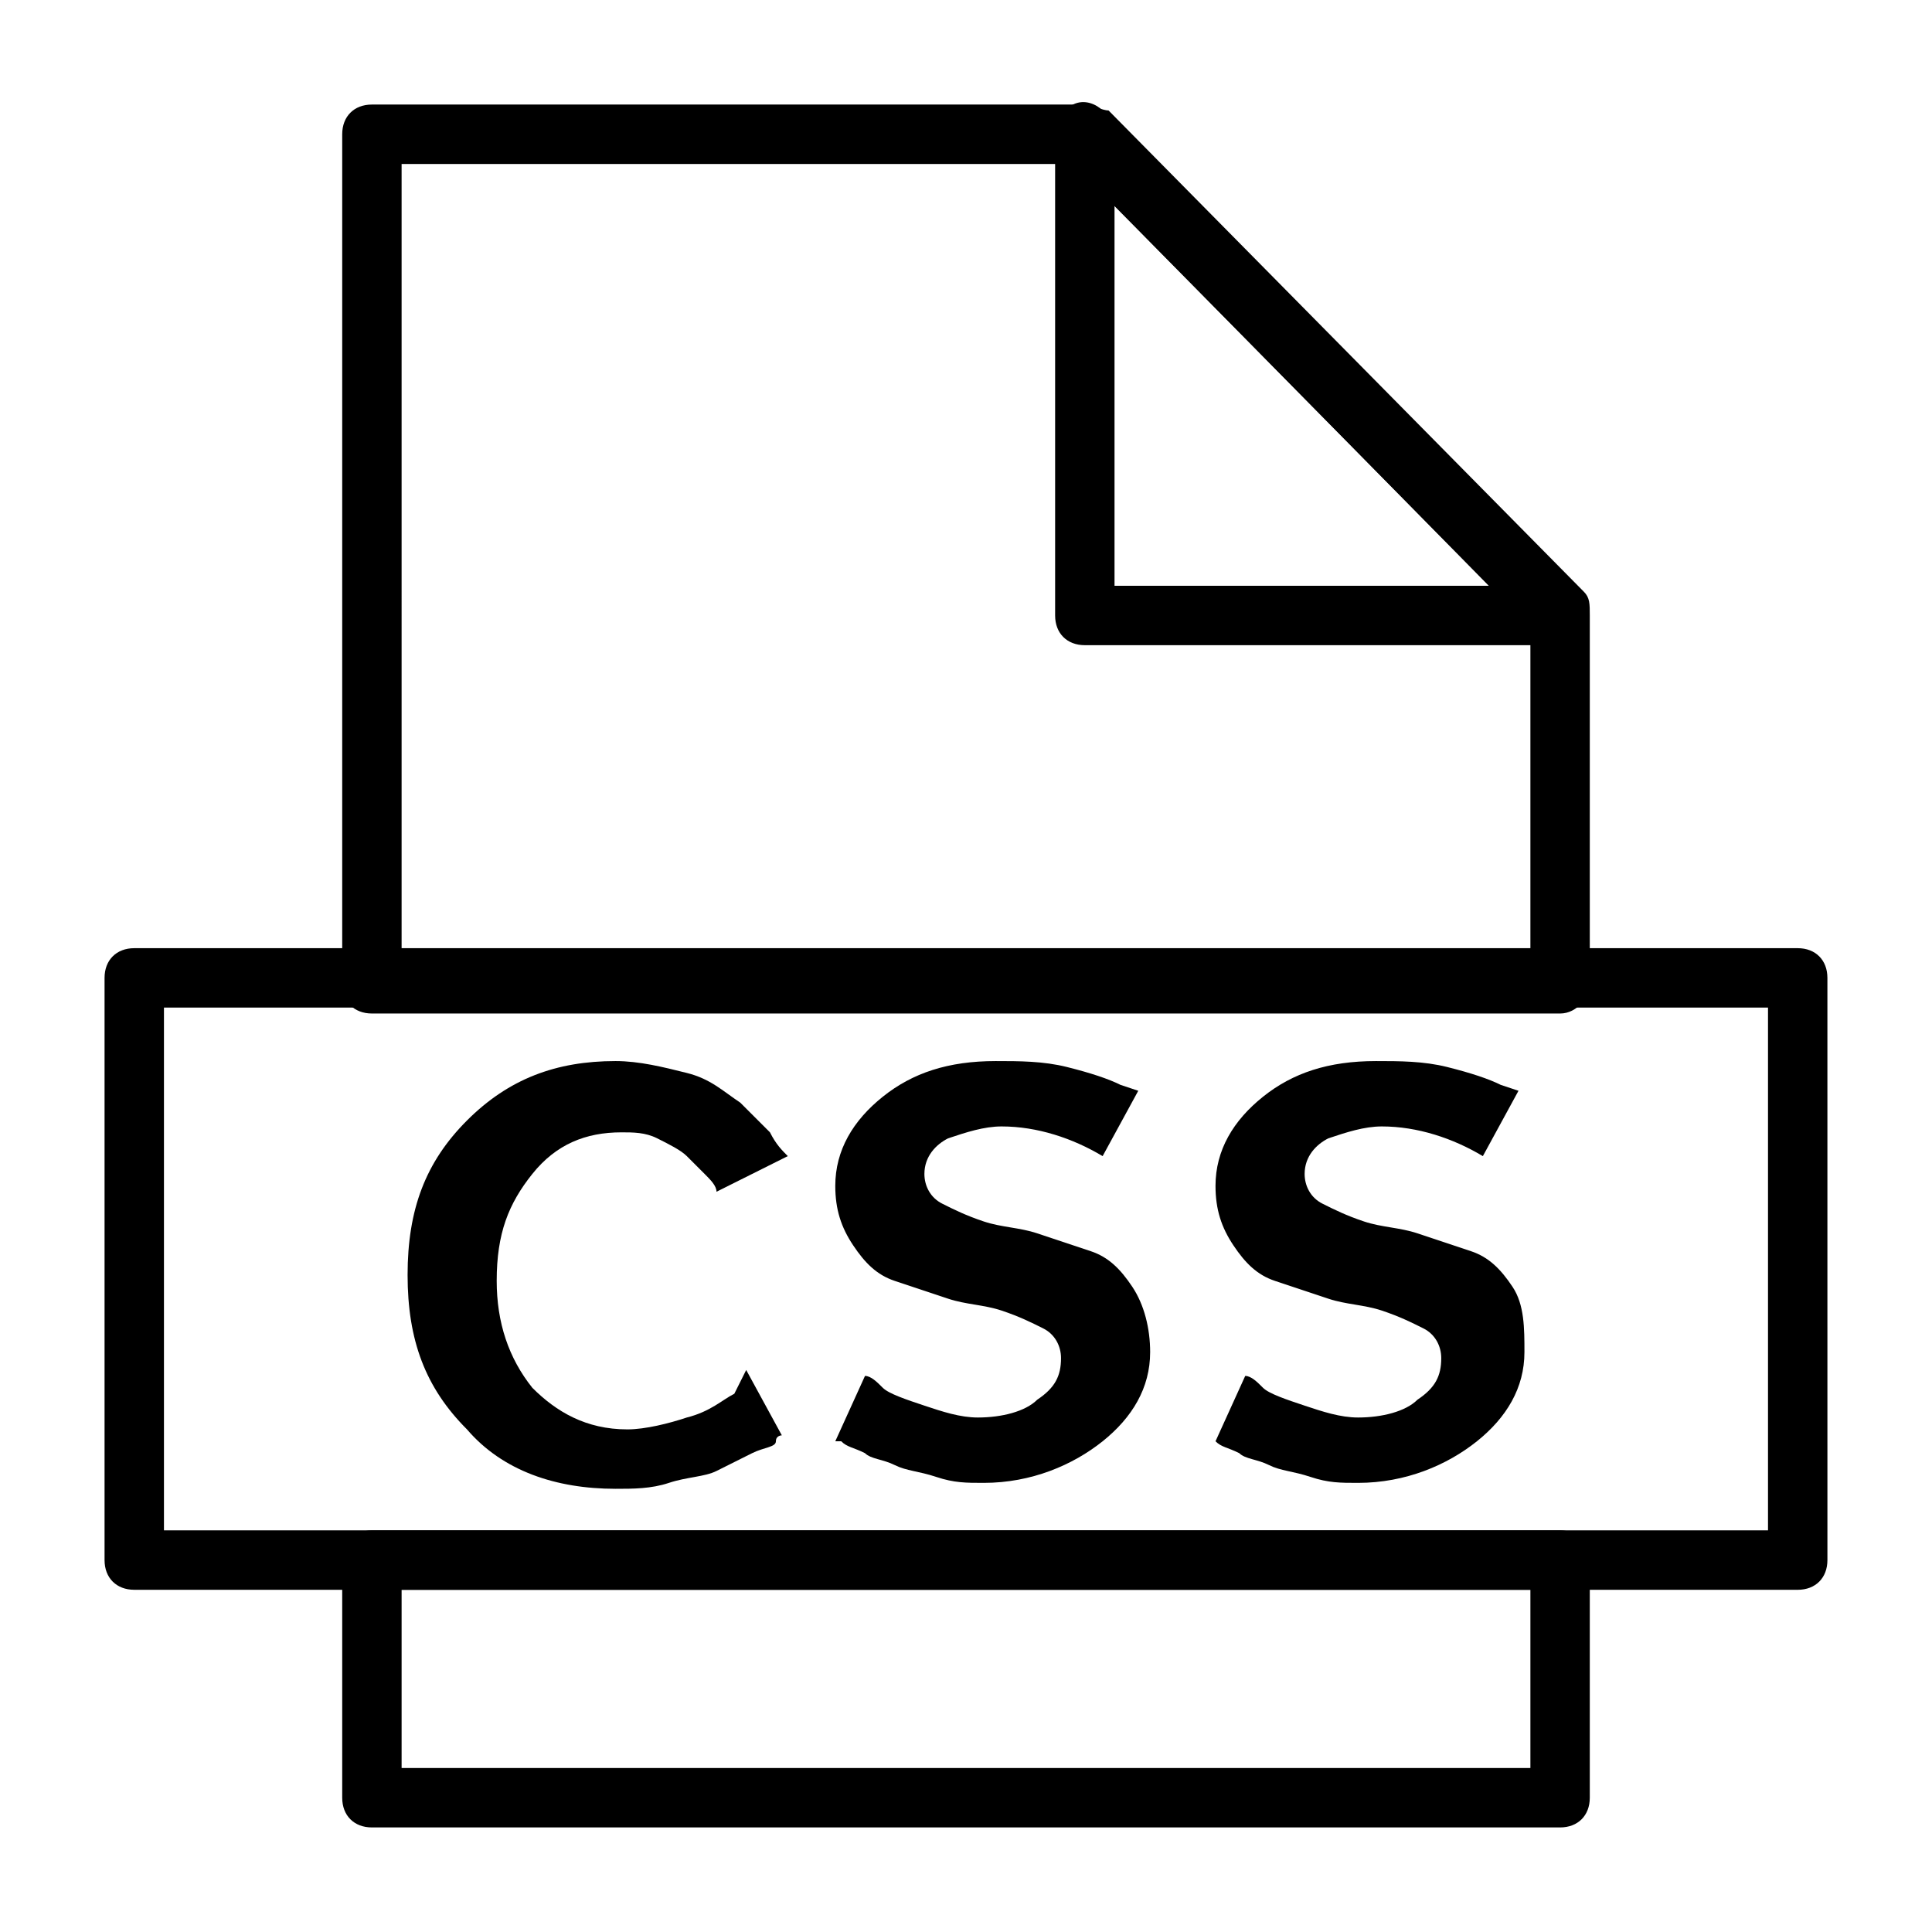
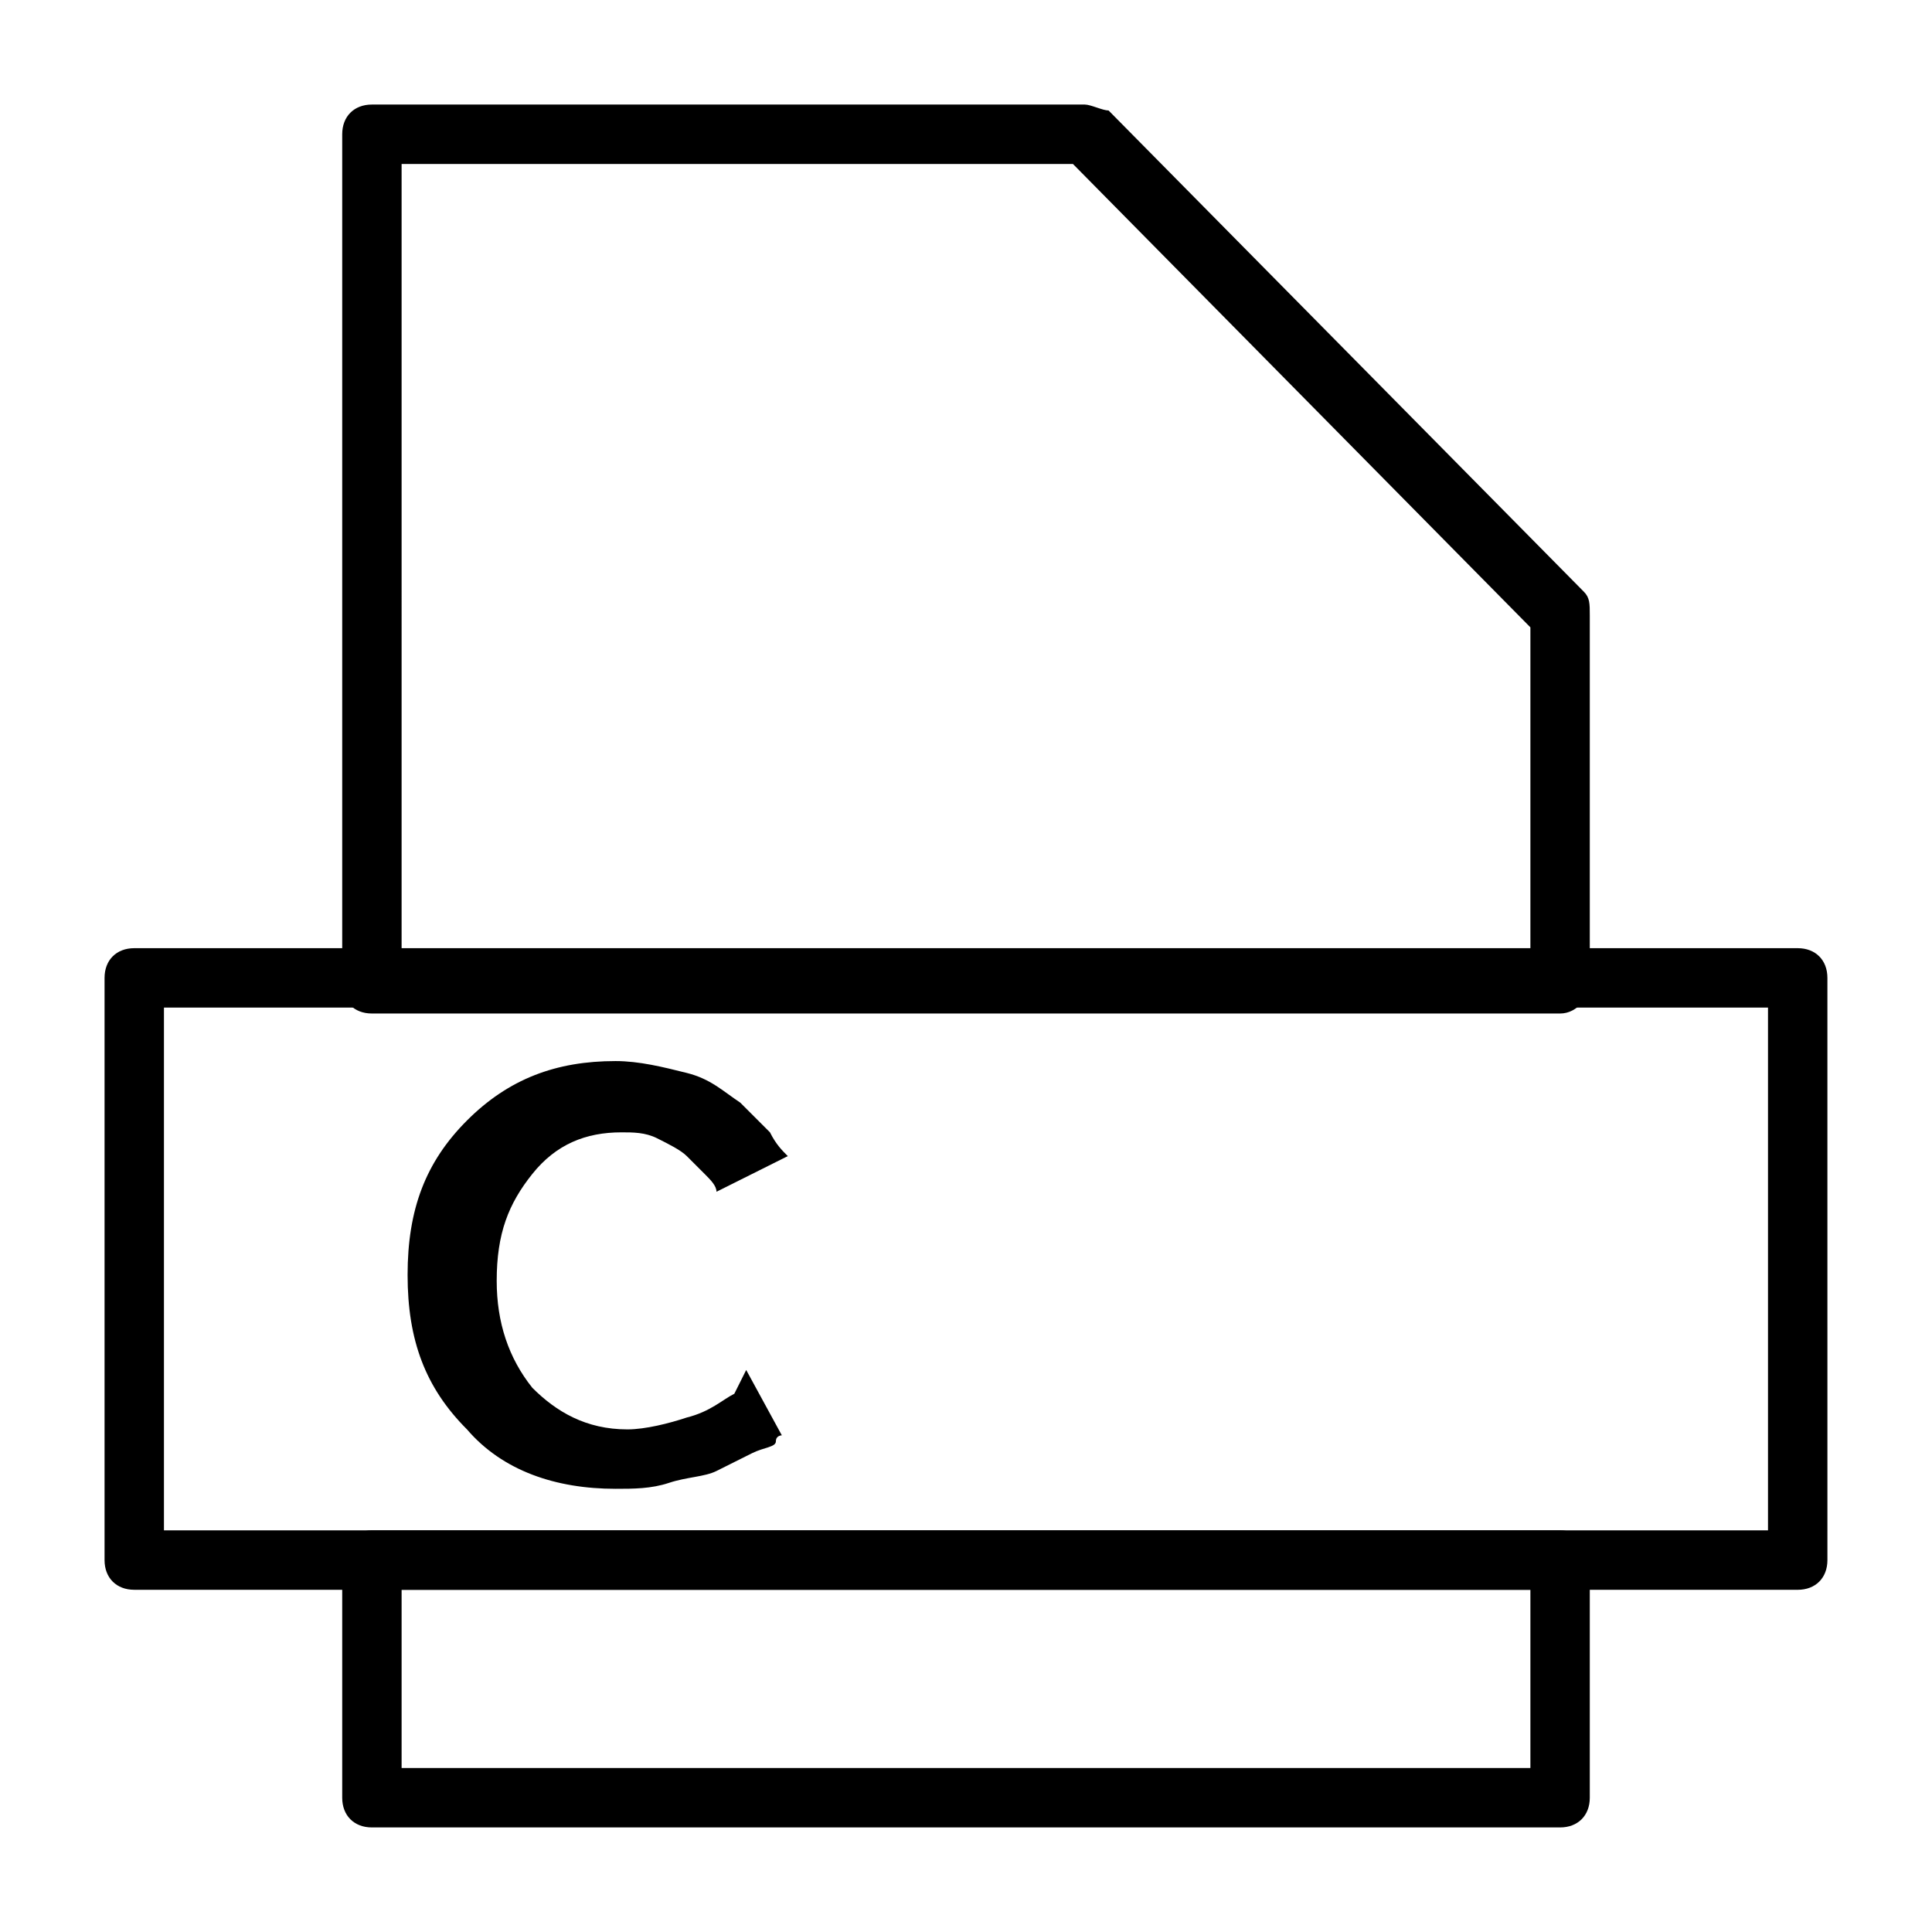
<svg xmlns="http://www.w3.org/2000/svg" fill="#000000" width="800px" height="800px" version="1.1" viewBox="144 144 512 512">
  <g>
    <path d="m341.75 507.06 9.445 17.32s-1.574 0-1.574 1.574-3.148 1.574-6.297 3.148c-3.148 1.574-6.297 3.148-9.445 4.723s-7.871 1.574-12.594 3.148c-4.723 1.574-9.445 1.574-14.168 1.574-15.742 0-29.914-4.723-39.359-15.742-11.02-11.02-15.742-23.617-15.742-40.934 0-17.32 4.723-29.914 15.742-40.934 11.02-11.02 23.617-15.742 39.359-15.742 6.297 0 12.594 1.574 18.895 3.148 6.297 1.574 9.445 4.723 14.168 7.871 3.148 3.148 6.297 6.297 7.871 7.871 1.574 3.148 3.148 4.723 4.723 6.297l-18.895 9.445c0-1.574-1.574-3.148-3.148-4.723-1.574-1.574-3.148-3.148-4.723-4.723-1.574-1.574-4.723-3.148-7.871-4.723-3.148-1.574-6.297-1.574-9.445-1.574-9.445 0-17.32 3.148-23.617 11.02-6.297 7.871-9.445 15.742-9.445 28.34 0 11.02 3.148 20.469 9.445 28.34 6.297 6.297 14.168 11.02 25.191 11.02 4.723 0 11.02-1.574 15.742-3.148 6.297-1.574 9.445-4.723 12.594-6.297z" />
-     <path d="m448.8 502.34c0 9.445-4.723 17.32-12.594 23.617-7.871 6.297-18.895 11.02-31.488 11.02-4.723 0-7.871 0-12.594-1.574-4.723-1.574-7.871-1.574-11.02-3.148s-6.297-1.574-7.871-3.148c-3.148-1.574-4.723-1.574-6.297-3.148l-1.578-0.004 7.871-17.32c1.574 0 3.148 1.574 4.723 3.148 1.574 1.574 6.297 3.148 11.02 4.723 4.723 1.574 9.445 3.148 14.168 3.148 6.297 0 12.594-1.574 15.742-4.723 4.723-3.148 6.297-6.297 6.297-11.02 0-3.148-1.574-6.297-4.723-7.871-3.148-1.574-6.297-3.148-11.02-4.723s-9.445-1.574-14.168-3.148c-4.723-1.574-9.445-3.148-14.168-4.723-4.723-1.574-7.871-4.723-11.02-9.445-3.148-4.723-4.723-9.445-4.723-15.742 0-9.445 4.723-17.32 12.594-23.617 7.871-6.297 17.32-9.445 29.914-9.445 6.297 0 12.594 0 18.895 1.574 6.297 1.574 11.02 3.148 14.168 4.723l4.723 1.574-9.445 17.32c-7.871-4.723-17.32-7.871-26.766-7.871-4.723 0-9.445 1.574-14.168 3.148-3.148 1.574-6.297 4.723-6.297 9.445 0 3.148 1.574 6.297 4.723 7.871 3.148 1.574 6.297 3.148 11.02 4.723s9.445 1.574 14.168 3.148c4.723 1.574 9.445 3.148 14.168 4.723 4.723 1.574 7.871 4.723 11.02 9.445 3.152 4.723 4.727 11.023 4.727 17.32z" />
-     <path d="m547.99 502.34c0 9.445-4.723 17.32-12.594 23.617-7.871 6.297-18.895 11.02-31.488 11.02-4.723 0-7.871 0-12.594-1.574-4.723-1.574-7.871-1.574-11.02-3.148s-6.297-1.574-7.871-3.148c-3.148-1.574-4.723-1.574-6.297-3.148l-0.004-0.004 7.871-17.32c1.574 0 3.148 1.574 4.723 3.148 1.574 1.574 6.297 3.148 11.02 4.723 4.723 1.574 9.445 3.148 14.168 3.148 6.297 0 12.594-1.574 15.742-4.723 4.723-3.148 6.297-6.297 6.297-11.02 0-3.148-1.574-6.297-4.723-7.871-3.148-1.574-6.297-3.148-11.02-4.723s-9.445-1.574-14.168-3.148c-4.723-1.574-9.445-3.148-14.168-4.723-4.723-1.574-7.871-4.723-11.02-9.445-3.148-4.723-4.723-9.445-4.723-15.742 0-9.445 4.723-17.32 12.594-23.617s17.32-9.445 29.914-9.445c6.297 0 12.594 0 18.895 1.574 6.297 1.574 11.02 3.148 14.168 4.723l4.723 1.574-9.445 17.32c-7.871-4.723-17.32-7.871-26.766-7.871-4.723 0-9.445 1.574-14.168 3.148-3.148 1.574-6.297 4.723-6.297 9.445 0 3.148 1.574 6.297 4.723 7.871 3.148 1.574 6.297 3.148 11.02 4.723s9.445 1.574 14.168 3.148c4.723 1.574 9.445 3.148 14.168 4.723 4.723 1.574 7.871 4.723 11.02 9.445 3.152 4.723 3.152 11.023 3.152 17.32z" />
    <path d="m557.44 412.59h-314.88c-4.723 0-7.871-3.148-7.871-7.871v-225.14c0-4.723 3.148-7.871 7.871-7.871h188.93c1.574 0 4.723 1.574 6.297 1.574l125.95 127.53c1.574 1.574 1.574 3.148 1.574 6.297v97.613c0 3.148-3.148 7.871-7.875 7.871zm-307.01-15.742h299.14v-86.594l-121.23-122.8h-177.91z" />
    <path d="m557.44 628.29h-314.88c-4.723 0-7.871-3.148-7.871-7.871v-62.977c0-4.723 3.148-7.871 7.871-7.871h314.88c4.723 0 7.871 3.148 7.871 7.871v62.977c0 4.719-3.148 7.871-7.875 7.871zm-307.01-15.746h299.14v-47.23h-299.14z" />
-     <path d="m557.44 314.98h-125.95c-4.723 0-7.871-3.148-7.871-7.871v-127.53c0-3.148 1.574-6.297 4.723-7.871 3.148-1.574 6.297 0 7.871 1.574l124.38 125.95c1.574 1.574 3.148 3.148 3.148 6.297 1.578 6.297-1.57 9.445-6.297 9.445zm-118.08-15.742h99.188l-99.188-100.76z" />
    <path d="m620.41 565.31h-440.83c-4.723 0-7.871-3.148-7.871-7.871v-154.29c0-4.723 3.148-7.871 7.871-7.871h440.83c4.723 0 7.871 3.148 7.871 7.871l0.004 154.29c0 4.727-3.152 7.875-7.875 7.875zm-432.96-15.746h425.09v-138.55h-425.09z" />
  </g>
</svg>